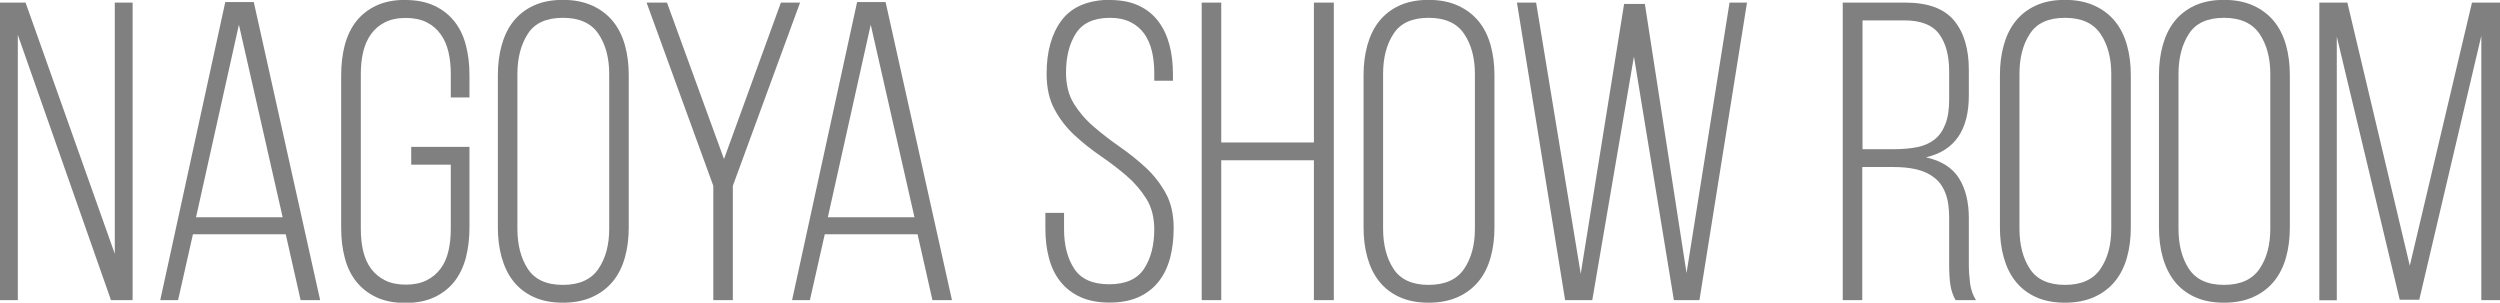
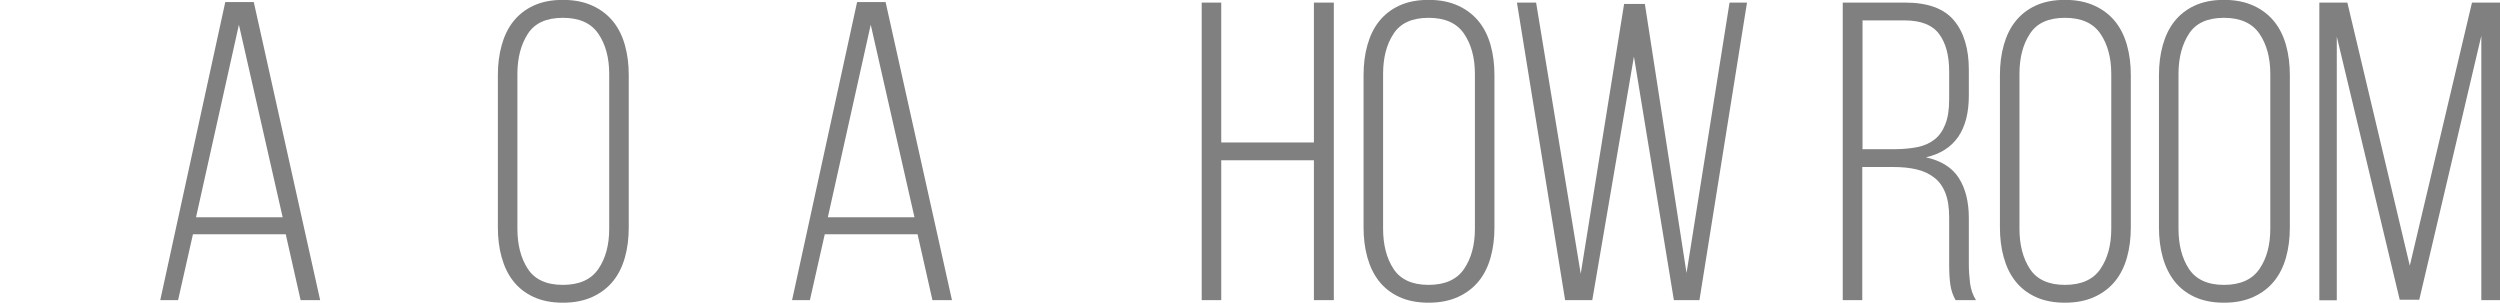
<svg xmlns="http://www.w3.org/2000/svg" id="_レイヤー_2" viewBox="0 0 203.42 24.63">
  <defs>
    <style>.cls-1{fill:gray;}</style>
  </defs>
  <g id="_レイヤー_1-2">
-     <path class="cls-1" d="m1.45,24.42H0V.21h2.08l7.26,20.44V.21h1.45v24.21h-1.76L1.45,2.84v21.58Z" />
    <path class="cls-1" d="m15.7,19.06l-1.21,5.36h-1.45L18.33.17h2.32l5.4,24.25h-1.59l-1.21-5.36h-7.54Zm.24-1.38h7.06l-3.56-15.67-3.49,15.67Z" />
-     <path class="cls-1" d="m32.98,0c.92,0,1.71.16,2.37.47.66.31,1.2.74,1.63,1.28.43.54.74,1.19.93,1.94.2.75.29,1.56.29,2.44v1.8h-1.52v-1.9c0-.65-.06-1.25-.19-1.8-.13-.55-.34-1.04-.64-1.45-.3-.42-.68-.74-1.14-.97-.46-.23-1.03-.35-1.69-.35s-1.23.12-1.69.35c-.46.23-.84.55-1.14.97-.3.42-.51.9-.64,1.45-.13.55-.19,1.15-.19,1.8v12.59c0,.65.06,1.25.19,1.8.13.55.34,1.03.64,1.44.3.4.68.72,1.14.95.46.23,1.03.35,1.69.35s1.23-.12,1.69-.35c.46-.23.84-.55,1.14-.95.3-.4.51-.88.64-1.44.13-.55.19-1.15.19-1.8v-5.22h-3.22v-1.45h4.74v6.57c0,.88-.1,1.69-.29,2.44-.2.75-.51,1.4-.93,1.94-.43.54-.97.97-1.63,1.28-.66.31-1.45.47-2.37.47s-1.71-.16-2.37-.47c-.66-.31-1.2-.74-1.63-1.28-.43-.54-.74-1.19-.93-1.94-.2-.75-.29-1.56-.29-2.44V6.12c0-.88.1-1.69.29-2.44.2-.75.51-1.4.93-1.94.43-.54.97-.97,1.63-1.28.66-.31,1.45-.47,2.37-.47Z" />
    <path class="cls-1" d="m40.51,6.12c0-.88.1-1.69.31-2.44.21-.75.52-1.4.95-1.94.43-.54.97-.97,1.64-1.28.67-.31,1.46-.47,2.39-.47s1.72.16,2.4.47c.68.31,1.24.74,1.68,1.28.44.54.76,1.19.97,1.94.21.75.31,1.56.31,2.44v12.38c0,.88-.1,1.69-.31,2.44-.21.75-.53,1.4-.97,1.94-.44.54-1,.97-1.68,1.28-.68.31-1.48.47-2.4.47s-1.72-.16-2.39-.47c-.67-.31-1.22-.74-1.64-1.28-.43-.54-.74-1.19-.95-1.94s-.31-1.56-.31-2.44V6.12Zm1.59,12.49c0,1.31.28,2.4.85,3.27s1.52,1.3,2.85,1.3,2.3-.43,2.89-1.3.88-1.95.88-3.27V6.02c0-1.31-.29-2.4-.88-3.27s-1.55-1.3-2.89-1.3-2.29.43-2.85,1.3-.85,1.95-.85,3.27v12.59Z" />
-     <path class="cls-1" d="m58.04,15.12L52.61.21h1.66l4.64,12.73L63.54.21h1.56l-5.47,14.91v9.3h-1.59v-9.3Z" />
    <path class="cls-1" d="m67.11,19.06l-1.21,5.36h-1.45L69.74.17h2.32l5.4,24.25h-1.59l-1.21-5.36h-7.54Zm.24-1.38h7.06l-3.56-15.67-3.49,15.67Z" />
-     <path class="cls-1" d="m90.29,0c.92,0,1.71.15,2.35.45.65.3,1.18.72,1.59,1.26.42.54.72,1.18.92,1.92.2.74.29,1.54.29,2.42v.52h-1.52v-.62c0-.65-.06-1.24-.19-1.78-.13-.54-.33-1.01-.62-1.42-.29-.4-.66-.72-1.12-.95-.46-.23-1.02-.35-1.66-.35-1.31,0-2.24.42-2.78,1.26-.54.84-.81,1.91-.81,3.2,0,.99.21,1.83.64,2.53.43.69.97,1.32,1.63,1.88.66.57,1.36,1.11,2.11,1.63.75.52,1.45,1.08,2.11,1.69.66.61,1.2,1.31,1.63,2.09.43.78.64,1.73.64,2.84,0,.88-.1,1.68-.29,2.42-.2.74-.51,1.38-.93,1.92-.43.54-.97.96-1.63,1.26s-1.45.45-2.37.45-1.71-.15-2.37-.45-1.2-.72-1.63-1.26c-.43-.54-.74-1.18-.93-1.92-.2-.74-.29-1.54-.29-2.42v-1.25h1.52v1.35c0,1.29.28,2.36.83,3.2.55.84,1.5,1.26,2.84,1.26s2.28-.42,2.84-1.26c.55-.84.83-1.91.83-3.2,0-.97-.21-1.8-.64-2.49s-.97-1.32-1.63-1.89c-.66-.56-1.36-1.1-2.11-1.61-.75-.51-1.45-1.07-2.11-1.68-.66-.61-1.2-1.31-1.63-2.11-.43-.8-.64-1.76-.64-2.89,0-1.82.41-3.27,1.23-4.36.82-1.08,2.13-1.64,3.93-1.66Z" />
    <path class="cls-1" d="m99.37,13.04v11.38h-1.59V.21h1.59v11.38h7.54V.21h1.62v24.21h-1.62v-11.38h-7.54Z" />
    <path class="cls-1" d="m110.95,6.12c0-.88.1-1.69.31-2.44.21-.75.52-1.4.95-1.94.43-.54.97-.97,1.64-1.28.67-.31,1.46-.47,2.39-.47s1.72.16,2.4.47c.68.31,1.24.74,1.68,1.28.44.54.76,1.19.97,1.94.21.75.31,1.56.31,2.44v12.38c0,.88-.1,1.69-.31,2.44-.21.75-.53,1.4-.97,1.94-.44.54-1,.97-1.68,1.28-.68.31-1.48.47-2.4.47s-1.72-.16-2.39-.47c-.67-.31-1.22-.74-1.64-1.28-.43-.54-.74-1.19-.95-1.94-.21-.75-.31-1.56-.31-2.44V6.12Zm1.59,12.49c0,1.31.28,2.4.85,3.27.56.86,1.52,1.3,2.85,1.3s2.3-.43,2.89-1.3.88-1.95.88-3.27V6.02c0-1.31-.29-2.4-.88-3.27s-1.55-1.3-2.89-1.3-2.29.43-2.85,1.3c-.57.86-.85,1.95-.85,3.27v12.59Z" />
    <path class="cls-1" d="m129.56,24.42h-2.21L123.43.21h1.56l3.63,22.07,3.53-21.96h1.69l3.39,21.9L140.73.21h1.42l-3.87,24.21h-2.08l-3.25-19.82-3.39,19.82Z" />
    <path class="cls-1" d="m155.01.21c1.84,0,3.17.48,3.98,1.45.81.97,1.21,2.31,1.21,4.01v2.11c0,2.81-1.16,4.49-3.49,5.02,1.25.28,2.14.84,2.68,1.69s.81,1.94.81,3.25v3.77c0,.51.04,1.02.1,1.54.07.52.23.97.48,1.37h-1.66c-.21-.37-.35-.78-.42-1.23-.07-.45-.1-1.01-.1-1.68v-3.8c0-.81-.1-1.48-.31-2.01-.21-.53-.51-.95-.92-1.26-.4-.31-.88-.53-1.44-.66-.55-.13-1.18-.19-1.87-.19h-2.53v10.83h-1.59V.21h5.05Zm-.9,11.93c.71,0,1.35-.06,1.9-.17.55-.11,1.02-.32,1.4-.62.38-.3.67-.71.88-1.25.21-.53.31-1.2.31-2.01v-2.28c0-1.31-.28-2.33-.83-3.06-.55-.73-1.49-1.09-2.8-1.09h-3.42v10.48h2.56Z" />
    <path class="cls-1" d="m162.73,6.12c0-.88.1-1.69.31-2.44.21-.75.52-1.4.95-1.94.43-.54.97-.97,1.64-1.28.67-.31,1.46-.47,2.39-.47s1.72.16,2.4.47c.68.31,1.24.74,1.68,1.28.44.54.76,1.19.97,1.94.21.75.31,1.56.31,2.44v12.38c0,.88-.1,1.69-.31,2.44-.21.75-.53,1.4-.97,1.94-.44.54-1,.97-1.68,1.28-.68.31-1.48.47-2.4.47s-1.72-.16-2.39-.47c-.67-.31-1.22-.74-1.64-1.28-.43-.54-.74-1.19-.95-1.94-.21-.75-.31-1.56-.31-2.44V6.12Zm1.59,12.49c0,1.31.28,2.4.85,3.27.56.86,1.52,1.3,2.85,1.3s2.3-.43,2.89-1.3.88-1.95.88-3.27V6.02c0-1.31-.29-2.4-.88-3.27s-1.55-1.3-2.89-1.3-2.29.43-2.85,1.3c-.57.86-.85,1.95-.85,3.27v12.59Z" />
    <path class="cls-1" d="m175.67,6.12c0-.88.1-1.69.31-2.44.21-.75.52-1.4.95-1.94.43-.54.97-.97,1.64-1.28.67-.31,1.46-.47,2.39-.47s1.72.16,2.4.47c.68.31,1.24.74,1.68,1.28.44.54.76,1.19.97,1.94.21.75.31,1.56.31,2.44v12.38c0,.88-.1,1.69-.31,2.44-.21.75-.53,1.4-.97,1.94-.44.54-1,.97-1.68,1.28-.68.31-1.48.47-2.4.47s-1.72-.16-2.39-.47c-.67-.31-1.22-.74-1.64-1.28s-.74-1.19-.95-1.94c-.21-.75-.31-1.56-.31-2.44V6.12Zm1.59,12.49c0,1.31.28,2.4.85,3.27.57.86,1.52,1.3,2.85,1.3s2.3-.43,2.89-1.3c.59-.86.88-1.95.88-3.27V6.02c0-1.31-.29-2.4-.88-3.27-.59-.86-1.55-1.3-2.89-1.3s-2.29.43-2.85,1.3c-.56.86-.85,1.95-.85,3.27v12.59Z" />
    <path class="cls-1" d="m196.85,24.39h-1.59l-5.12-21.41v21.45h-1.42V.21h2.28l5.08,21.41L201.14.21h2.28v24.21h-1.52V2.91l-5.05,21.48Z" />
  </g>
</svg>